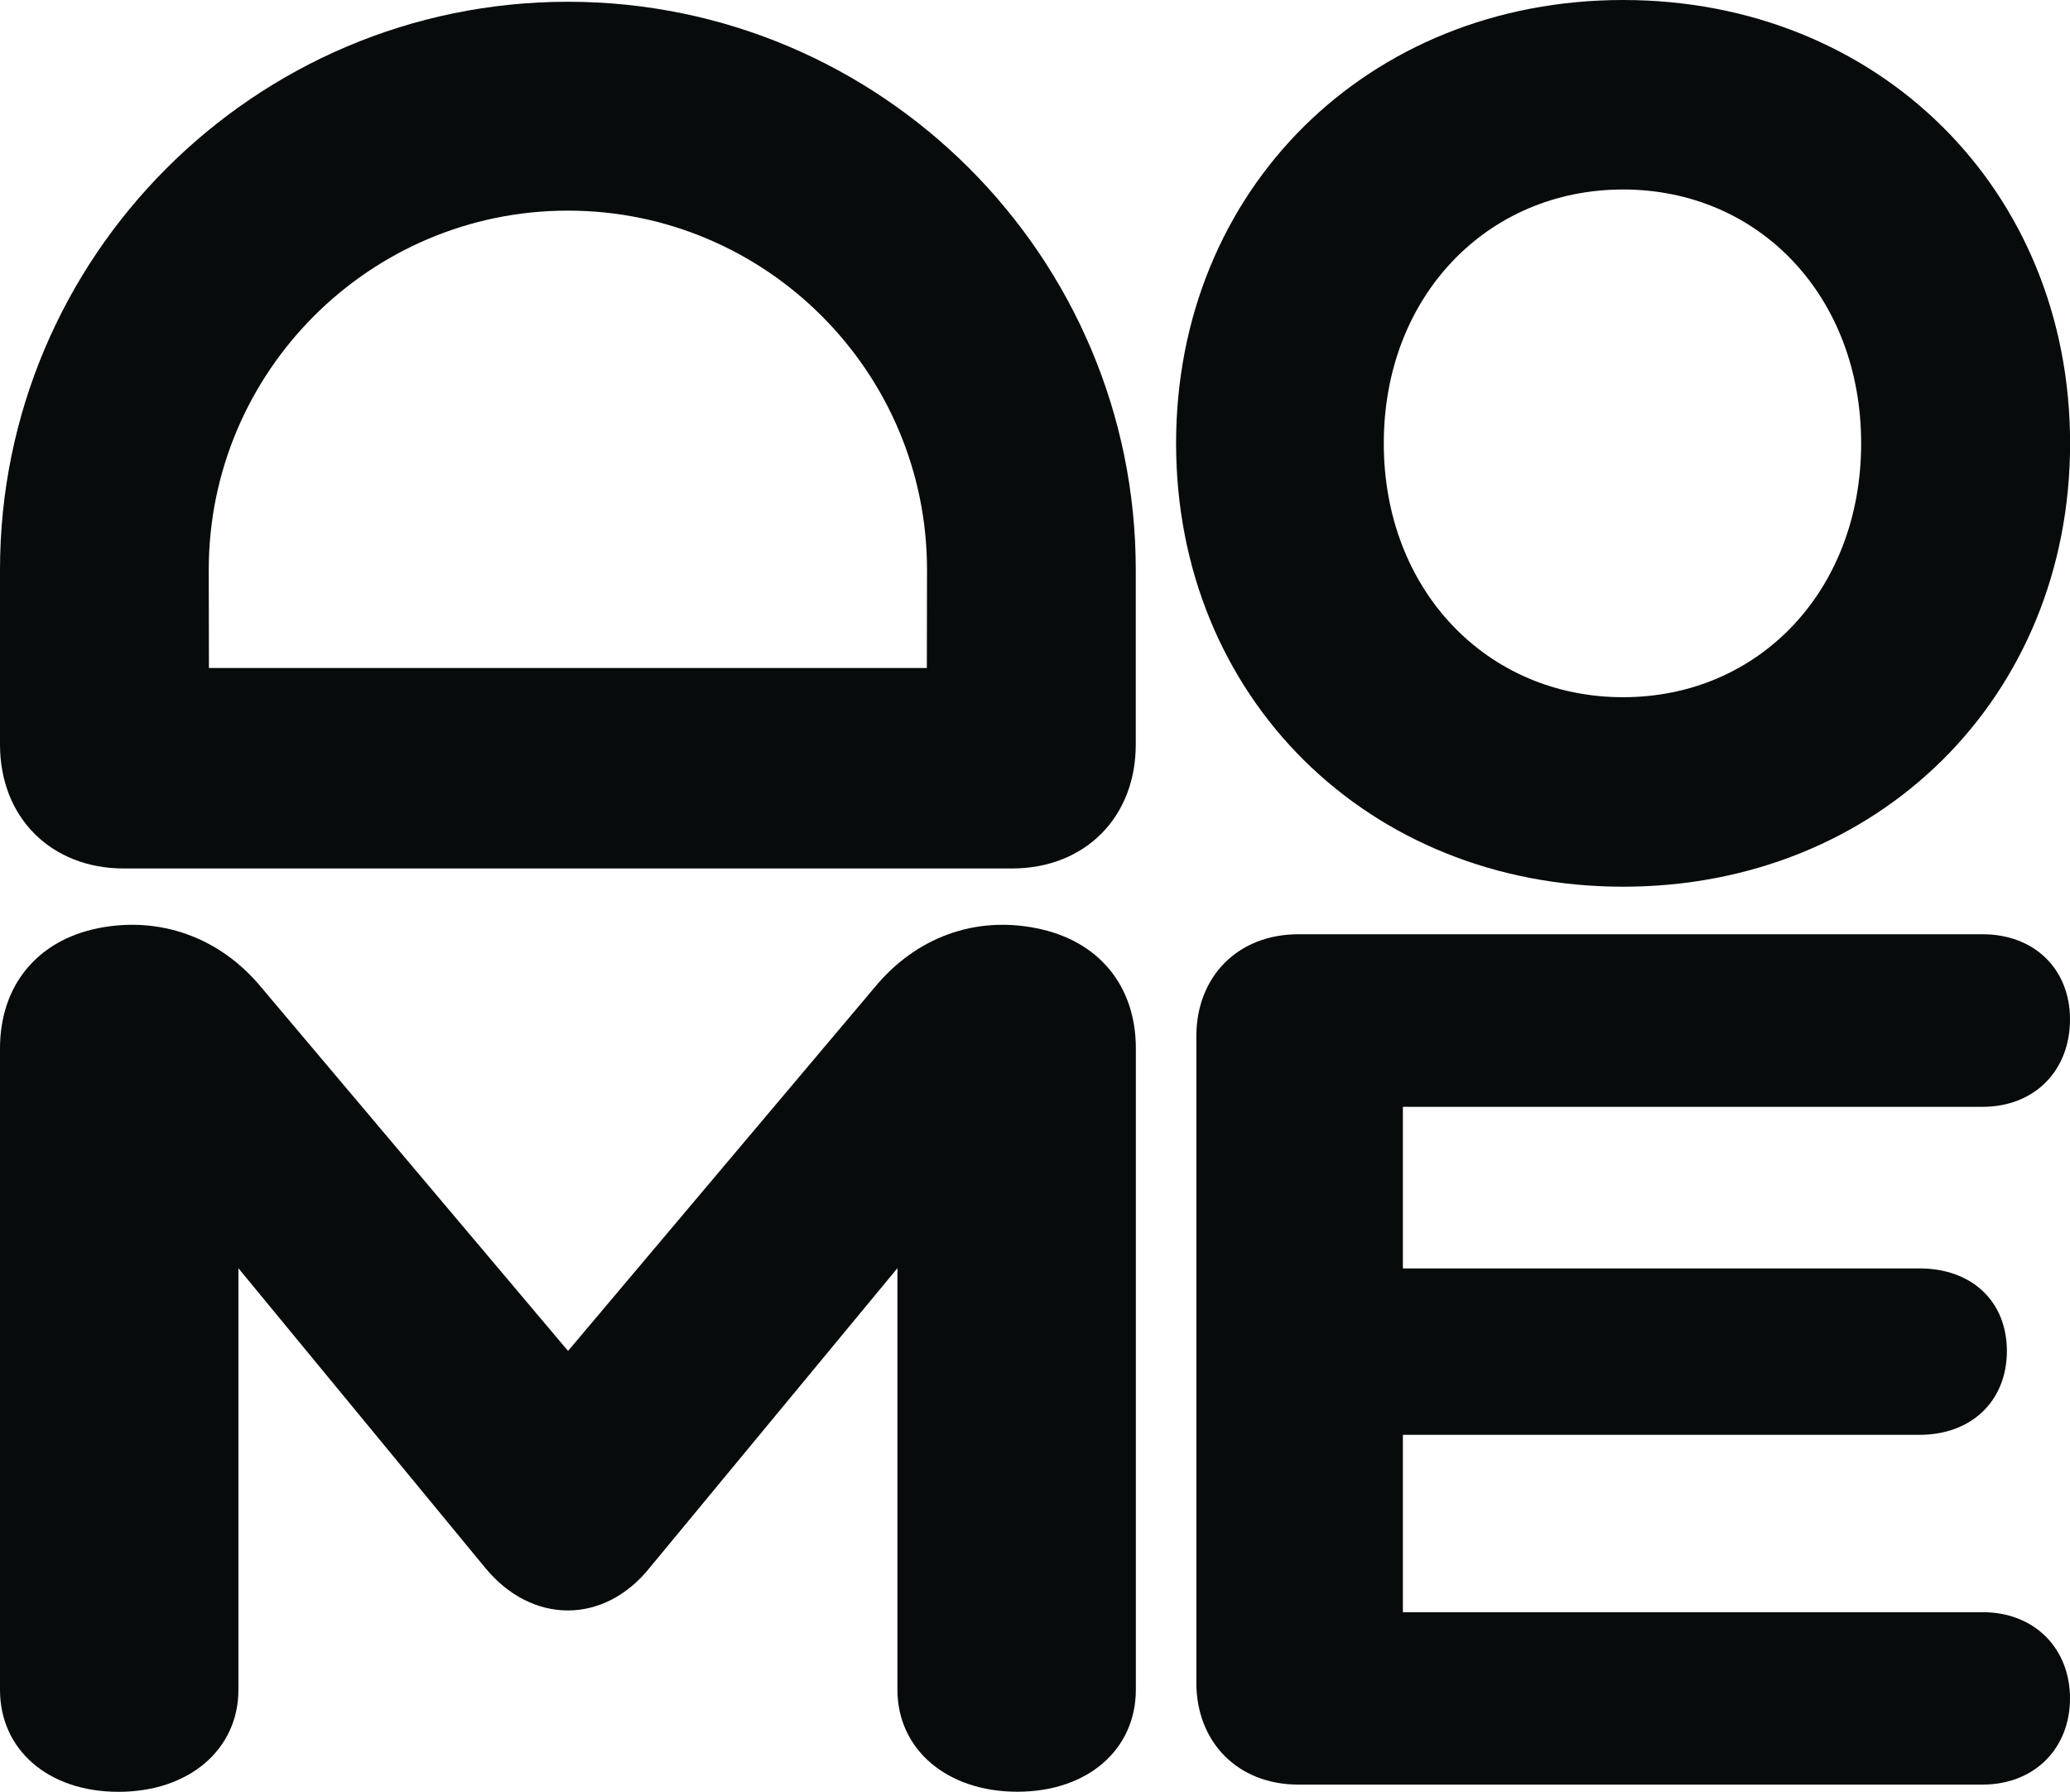
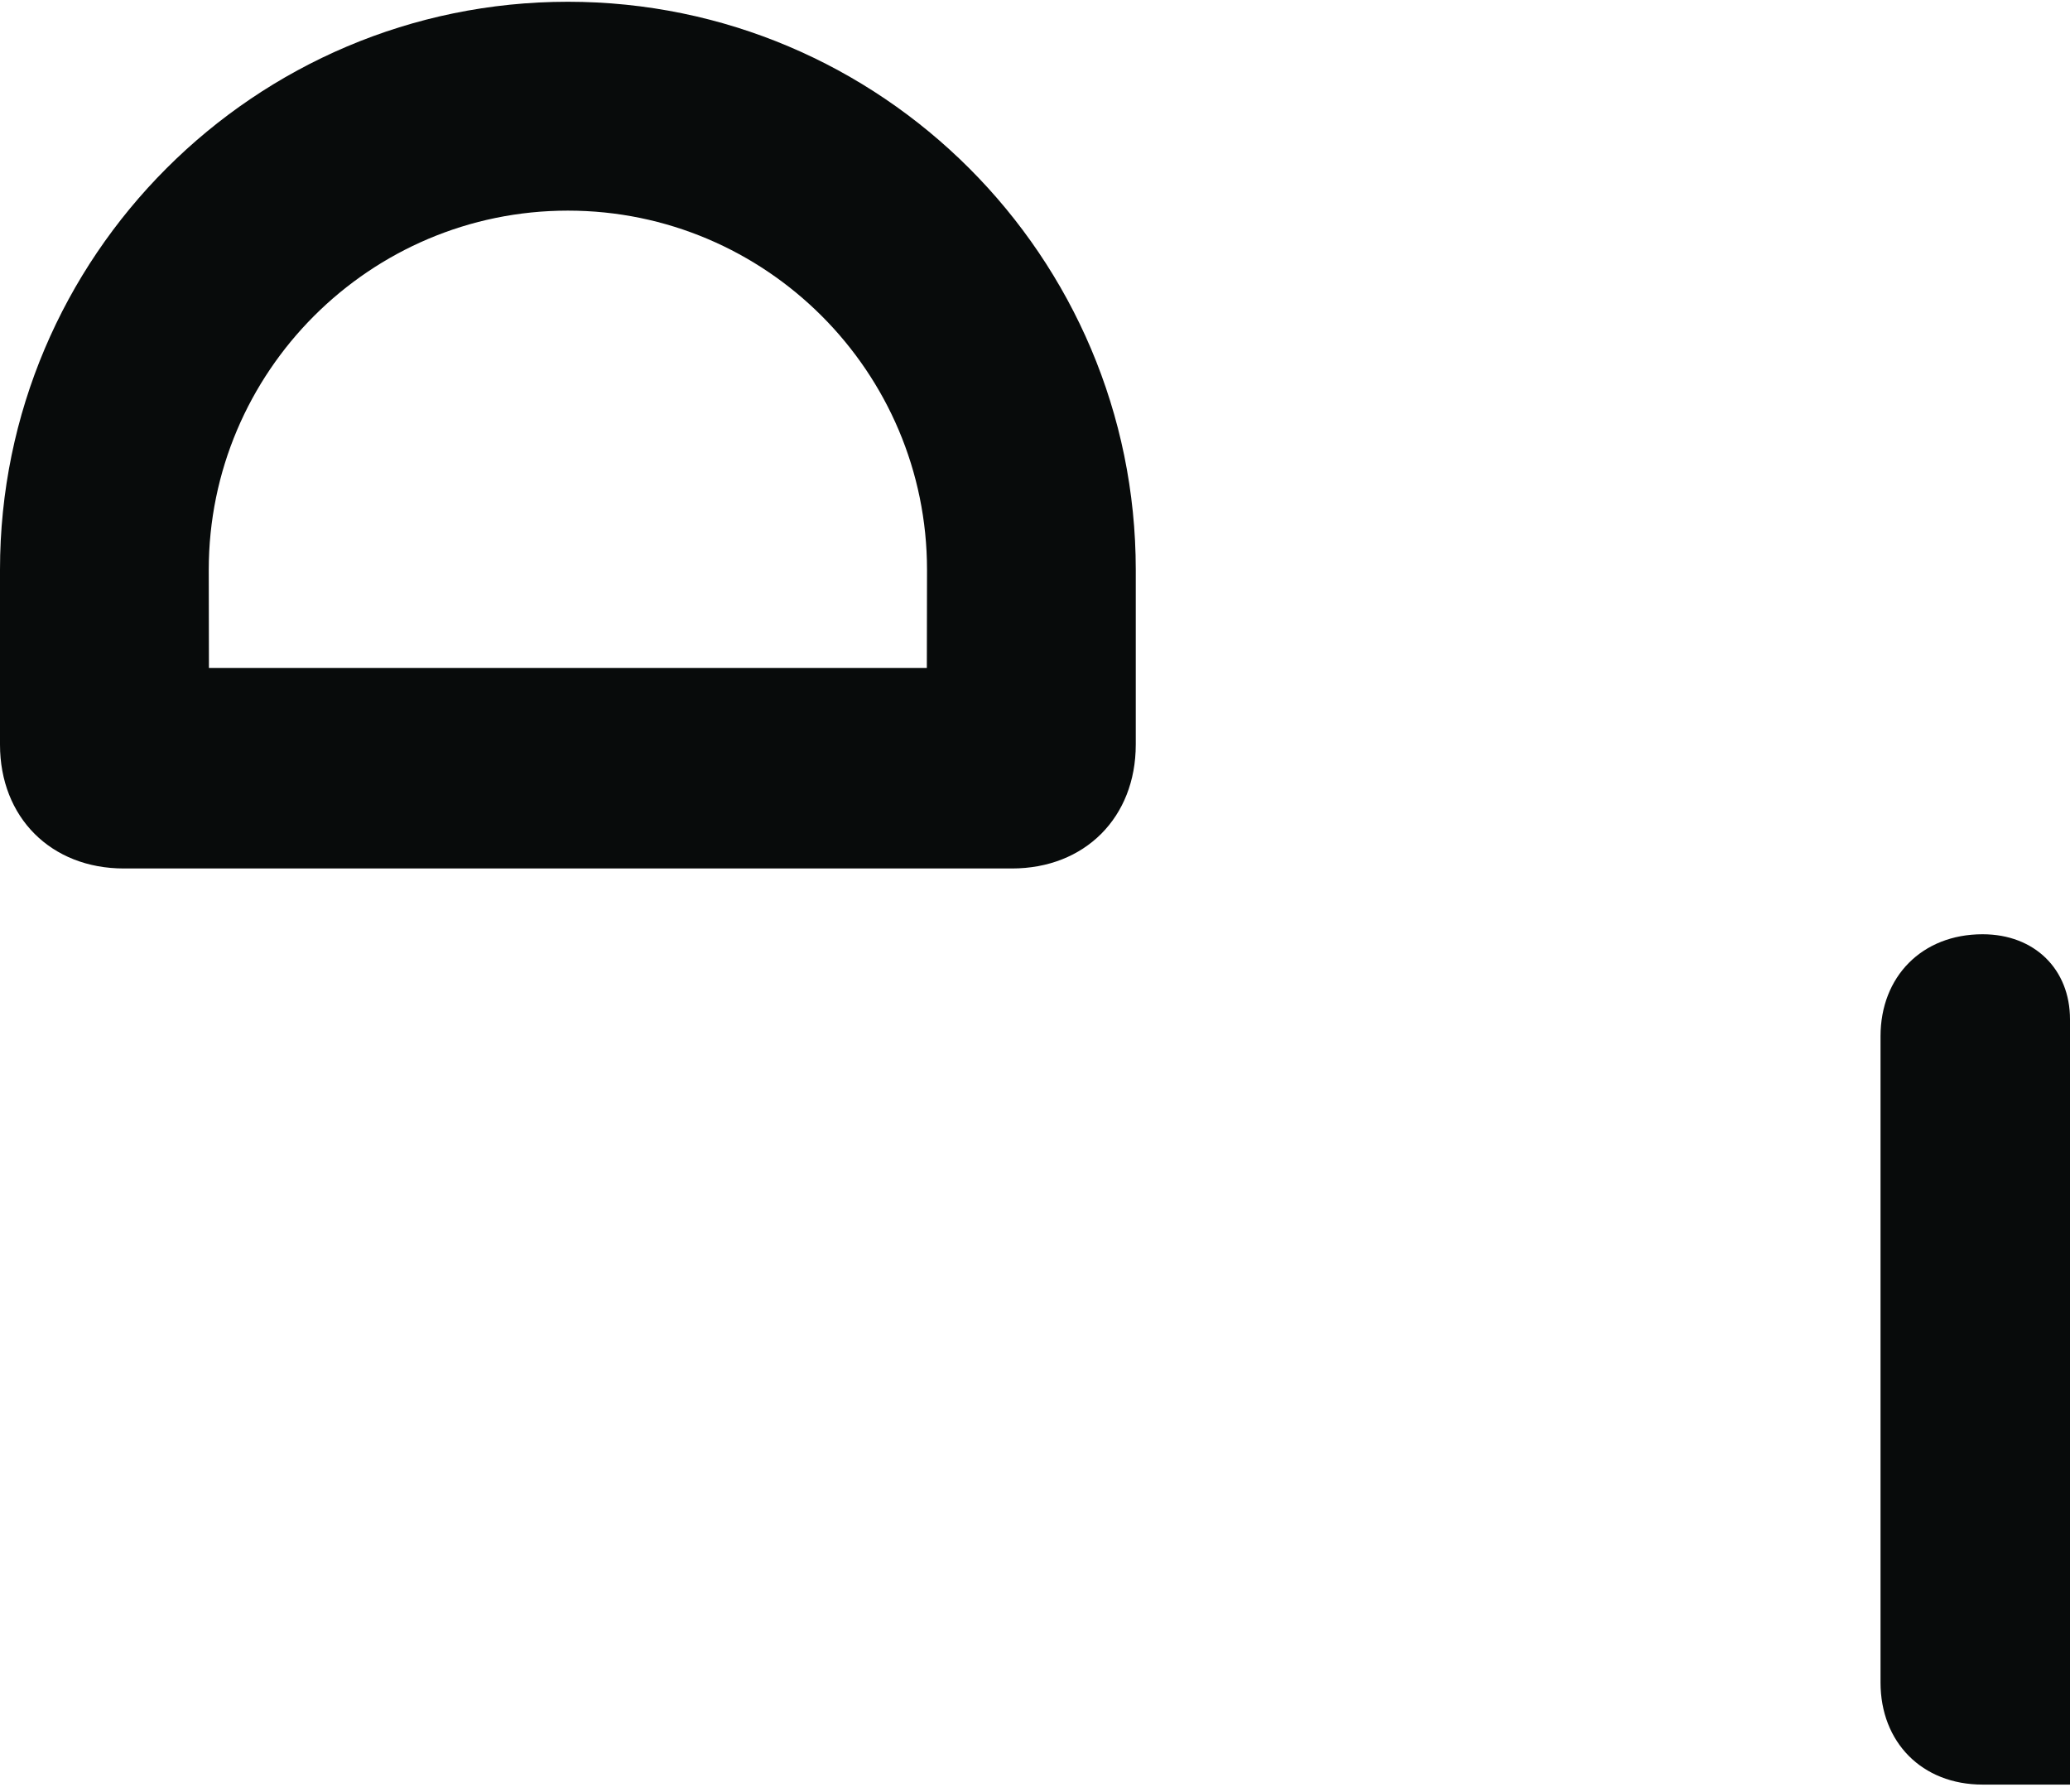
<svg xmlns="http://www.w3.org/2000/svg" id="uuid-9a282a7a-666b-4fe6-bb3b-b7976b772bd5" viewBox="0 0 235.11 203.49">
  <defs>
    <style>.uuid-63373130-f3c1-4e45-ab01-e7951ad20d7f{fill:#080b0b;}</style>
  </defs>
  <g id="uuid-f76ed6c4-94bf-40c1-8d2e-6c2360642e2b">
    <g>
-       <path class="uuid-63373130-f3c1-4e45-ab01-e7951ad20d7f" d="M13.46,203.49c8.04,0,13.62-4.83,13.62-11.59v-47.87l28.07,34.07c5.25,6.35,13.46,6.48,18.71-.14l28.07-33.94v47.87c0,6.76,5.58,11.59,13.62,11.59s13.46-4.83,13.46-11.59V119.07c0-7.17-4.27-12.28-11.32-13.66-6.89-1.38-13.62,.97-18.38,6.76l-34.79,41.25L29.71,112.17c-4.76-5.79-11.65-8.14-18.55-6.76C4.27,106.79,0,111.89,0,119.07v72.84C0,198.67,5.42,203.49,13.46,203.49" />
      <path class="uuid-63373130-f3c1-4e45-ab01-e7951ad20d7f" d="M105.27,75.86H23.73l-.02-11.15c0-22.49,18.3-40.79,40.79-40.79s40.79,18.3,40.79,40.79m23.71,19.86v-19.86C129,29.14,100.07,.2,64.5,.2S0,29.14,0,64.7v19.86c0,8.28,5.8,14.07,14.07,14.07H114.93c8.28,0,14.07-5.79,14.07-14.07" />
-       <path class="uuid-63373130-f3c1-4e45-ab01-e7951ad20d7f" d="M157.17,50.35c0-16.69,11.73-28.83,27.18-28.83s27.04,12.14,27.04,28.83-11.59,28.83-27.04,28.83-27.18-12.14-27.18-28.83m27.18,50.35c28.97,0,50.77-21.52,50.77-50.35S213.32,0,184.35,0s-50.77,21.52-50.77,50.35,21.8,50.35,50.77,50.35" />
-       <path class="uuid-63373130-f3c1-4e45-ab01-e7951ad20d7f" d="M235.11,115.76c0-5.66-4-9.66-9.93-9.66h-77.71c-6.9,0-11.59,4.83-11.59,11.59v73.39c0,6.76,4.69,11.59,11.59,11.59h77.71c5.93,0,9.93-4.14,9.93-9.79s-4-9.79-9.93-9.79h-65.84v-20.14h58.67c5.93,0,9.93-3.86,9.93-9.52s-4-9.38-9.93-9.38h-58.67v-18.35h65.84c5.93,0,9.93-4.14,9.93-9.93" />
+       <path class="uuid-63373130-f3c1-4e45-ab01-e7951ad20d7f" d="M235.11,115.76c0-5.66-4-9.66-9.93-9.66c-6.9,0-11.59,4.83-11.59,11.59v73.39c0,6.76,4.69,11.59,11.59,11.59h77.71c5.93,0,9.93-4.14,9.93-9.79s-4-9.79-9.93-9.79h-65.84v-20.14h58.67c5.93,0,9.93-3.86,9.93-9.52s-4-9.38-9.93-9.38h-58.67v-18.35h65.84c5.93,0,9.93-4.14,9.93-9.93" />
    </g>
  </g>
</svg>